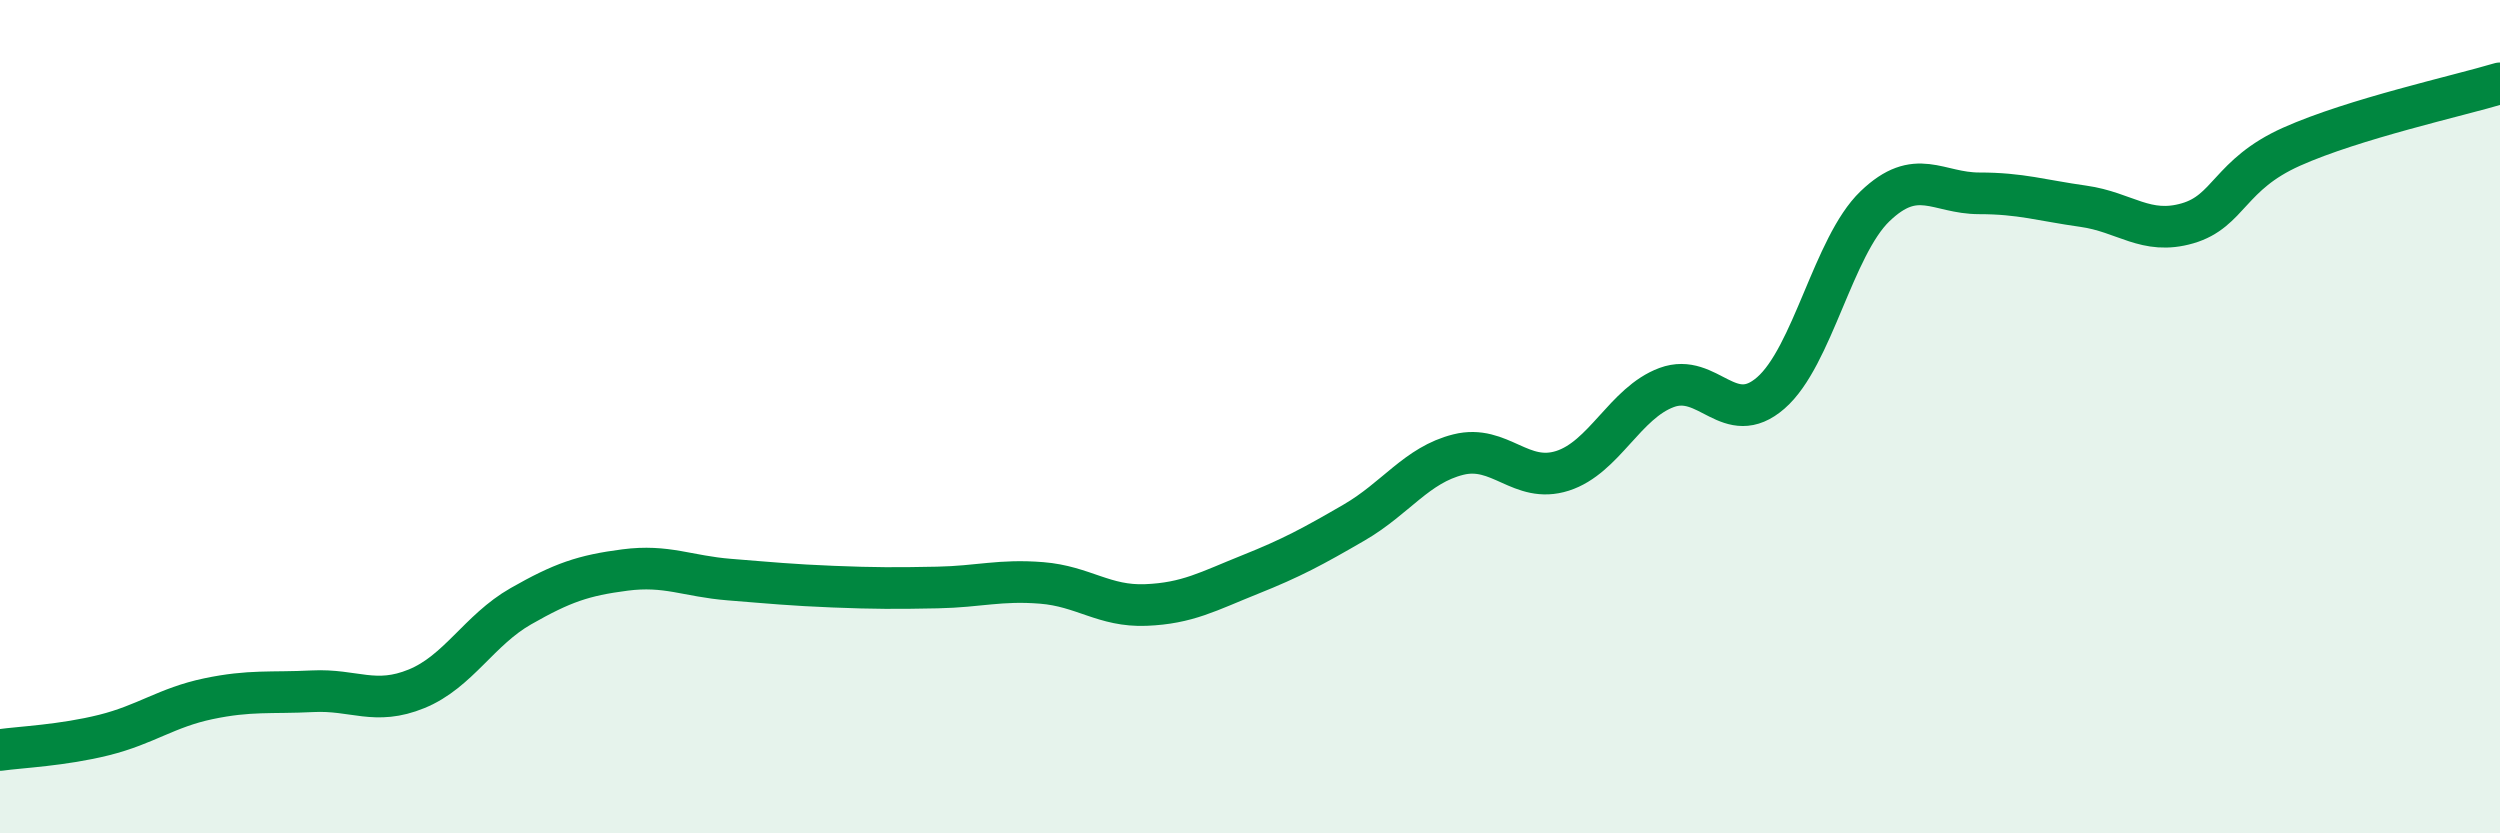
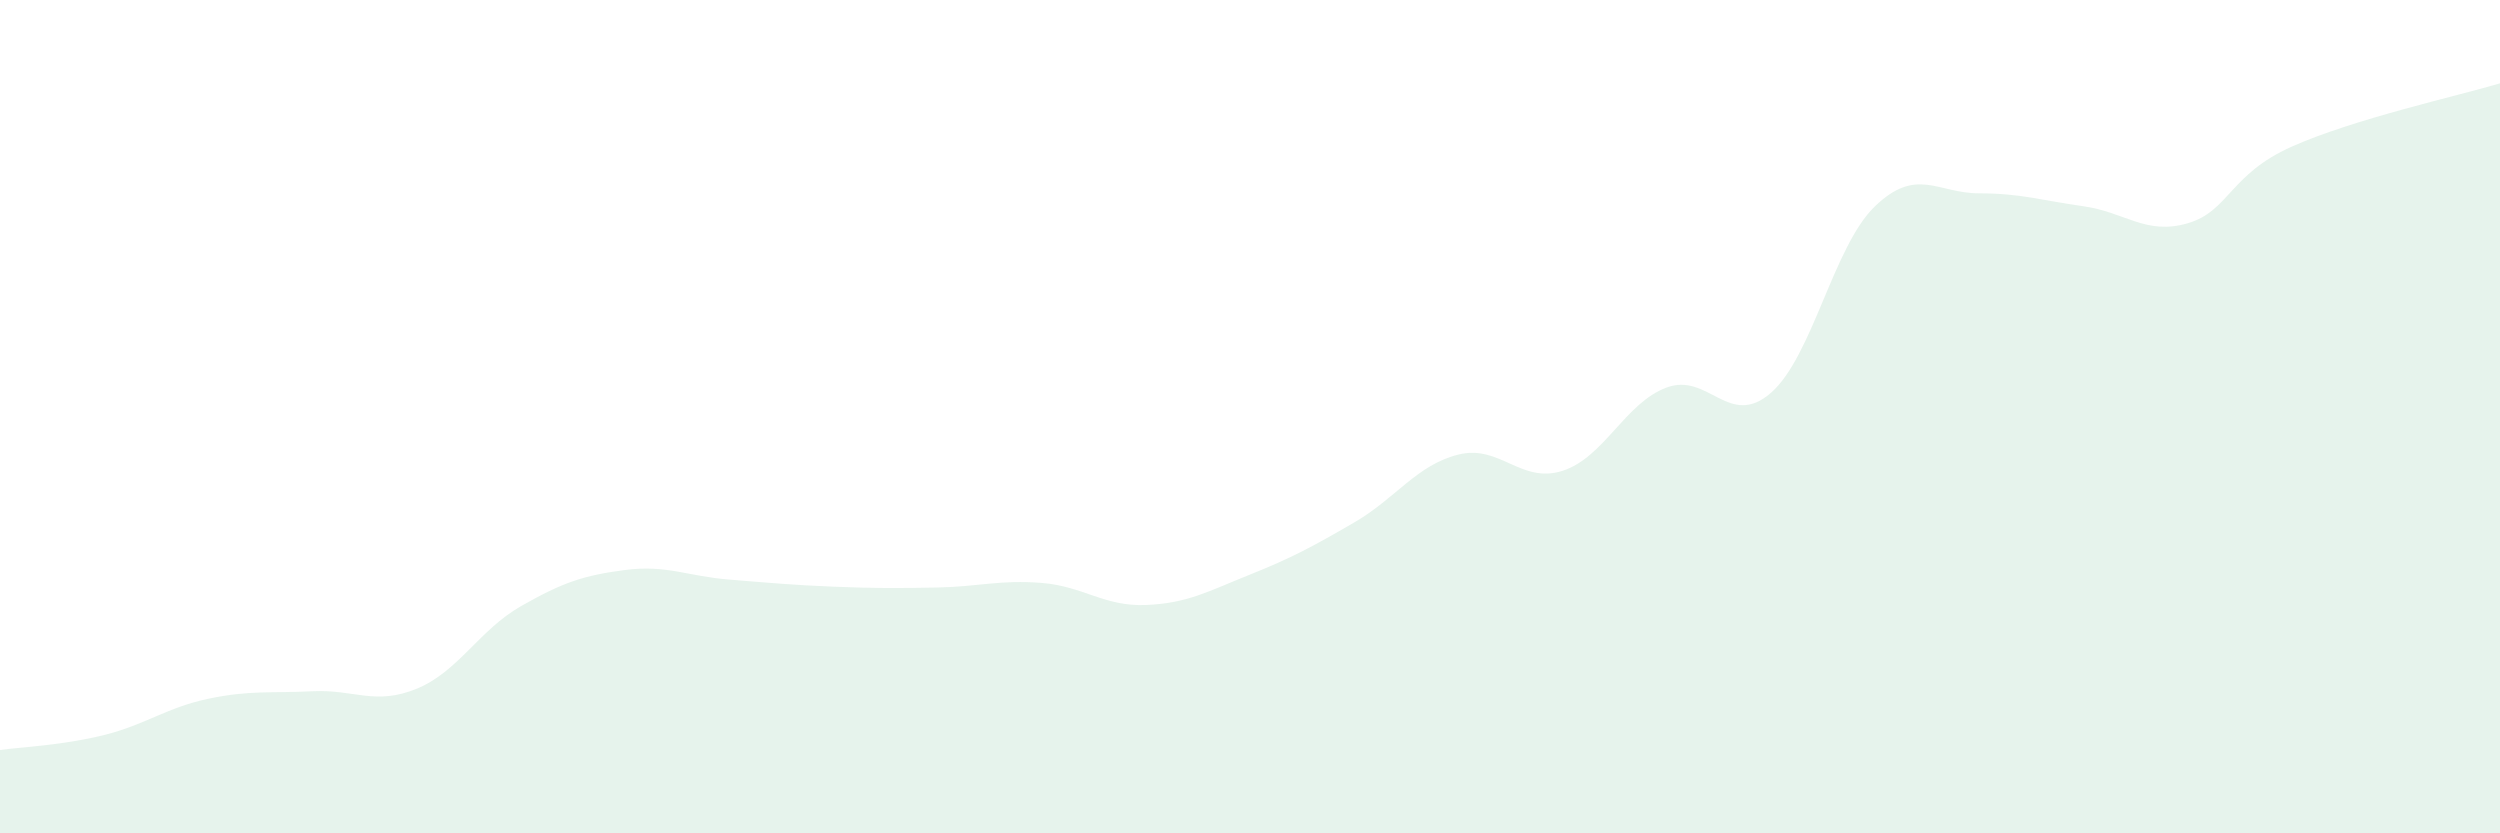
<svg xmlns="http://www.w3.org/2000/svg" width="60" height="20" viewBox="0 0 60 20">
  <path d="M 0,18 C 0.5,17.93 1.5,17.89 2.5,17.64 C 3.5,17.39 4,16.98 5,16.77 C 6,16.56 6.5,16.64 7.5,16.59 C 8.5,16.54 9,16.94 10,16.53 C 11,16.12 11.5,15.12 12.5,14.55 C 13.5,13.98 14,13.81 15,13.68 C 16,13.55 16.5,13.83 17.5,13.91 C 18.5,13.99 19,14.04 20,14.08 C 21,14.12 21.5,14.12 22.5,14.1 C 23.5,14.08 24,13.91 25,13.99 C 26,14.07 26.5,14.56 27.5,14.52 C 28.5,14.48 29,14.19 30,13.79 C 31,13.39 31.5,13.12 32.5,12.54 C 33.5,11.96 34,11.16 35,10.91 C 36,10.66 36.5,11.62 37.5,11.3 C 38.5,10.98 39,9.67 40,9.3 C 41,8.93 41.5,10.3 42.5,9.43 C 43.5,8.56 44,5.91 45,4.95 C 46,3.99 46.5,4.64 47.5,4.64 C 48.5,4.64 49,4.81 50,4.95 C 51,5.09 51.5,5.65 52.5,5.36 C 53.5,5.07 53.5,4.19 55,3.52 C 56.5,2.85 59,2.3 60,2L60 20L0 20Z" fill="#008740" opacity="0.1" stroke-linecap="round" stroke-linejoin="round" />
-   <path d="M 0,18 C 0.5,17.93 1.5,17.89 2.5,17.64 C 3.5,17.39 4,16.98 5,16.77 C 6,16.56 6.5,16.64 7.5,16.59 C 8.5,16.54 9,16.94 10,16.53 C 11,16.12 11.5,15.12 12.5,14.55 C 13.5,13.98 14,13.81 15,13.68 C 16,13.55 16.5,13.83 17.5,13.91 C 18.5,13.99 19,14.04 20,14.08 C 21,14.12 21.5,14.12 22.5,14.1 C 23.5,14.08 24,13.91 25,13.99 C 26,14.07 26.5,14.56 27.5,14.52 C 28.5,14.48 29,14.19 30,13.79 C 31,13.39 31.5,13.12 32.5,12.54 C 33.5,11.96 34,11.16 35,10.91 C 36,10.66 36.5,11.62 37.5,11.3 C 38.5,10.98 39,9.67 40,9.3 C 41,8.93 41.5,10.3 42.5,9.43 C 43.5,8.56 44,5.91 45,4.95 C 46,3.99 46.5,4.64 47.5,4.64 C 48.5,4.64 49,4.81 50,4.95 C 51,5.09 51.5,5.65 52.5,5.36 C 53.5,5.07 53.5,4.19 55,3.52 C 56.5,2.85 59,2.3 60,2" stroke="#008740" stroke-width="1" fill="none" stroke-linecap="round" stroke-linejoin="round" />
</svg>